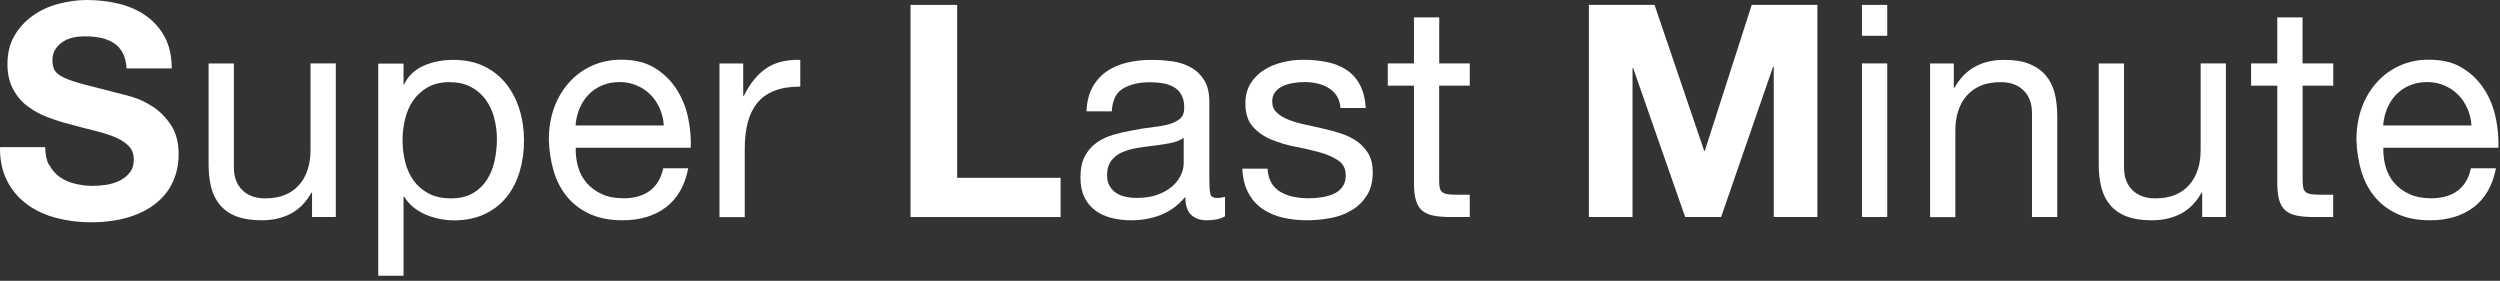
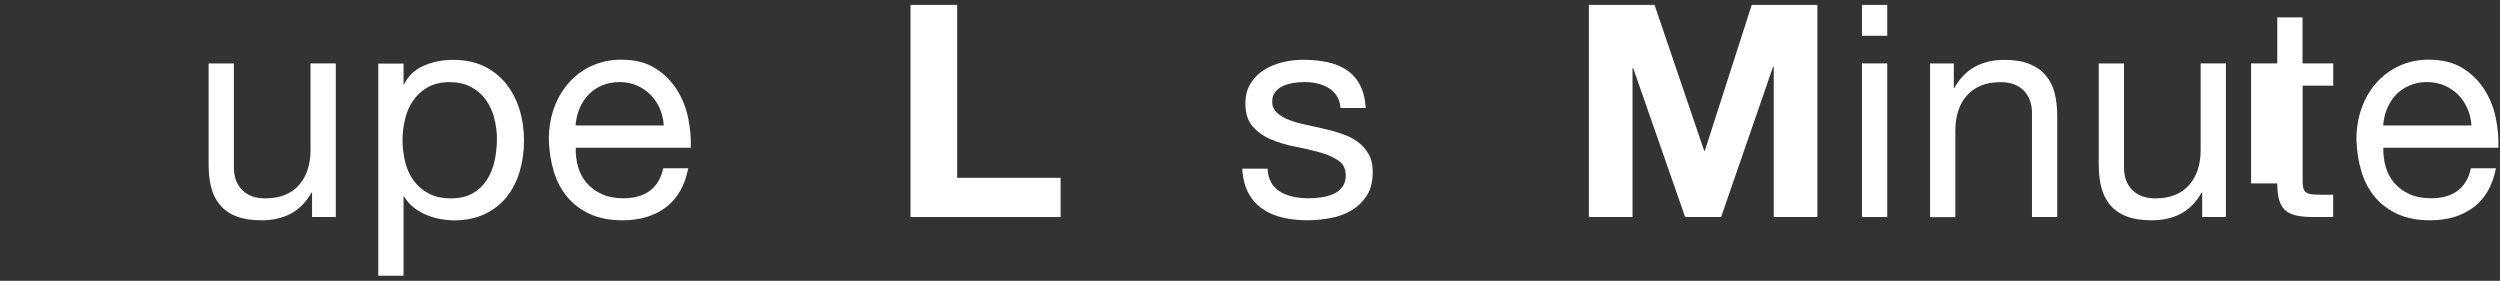
<svg xmlns="http://www.w3.org/2000/svg" width="276" height="31" viewBox="0 0 276 31" fill="none">
  <rect x="0" y="0" width="276" height="31" fill="#333333" stroke="none" />
-   <path d="M5.441 18.19C5.721 18.74 6.101 19.18 6.571 19.52C7.041 19.86 7.591 20.11 8.231 20.27C8.861 20.43 9.521 20.52 10.201 20.52C10.661 20.52 11.151 20.48 11.681 20.41C12.201 20.33 12.701 20.19 13.161 19.97C13.621 19.75 14.001 19.45 14.311 19.07C14.621 18.69 14.771 18.2 14.771 17.61C14.771 16.98 14.571 16.46 14.161 16.07C13.751 15.68 13.231 15.35 12.571 15.09C11.911 14.83 11.171 14.6 10.341 14.4C9.511 14.2 8.671 13.98 7.811 13.74C6.931 13.52 6.081 13.25 5.251 12.94C4.421 12.62 3.681 12.21 3.021 11.71C2.361 11.21 1.831 10.58 1.431 9.82C1.031 9.06 0.821 8.15 0.821 7.08C0.821 5.88 1.081 4.83 1.591 3.95C2.101 3.07 2.781 2.33 3.611 1.74C4.441 1.15 5.381 0.71 6.431 0.43C7.481 0.15 8.531 0 9.581 0C10.801 0 11.981 0.14 13.111 0.41C14.241 0.68 15.241 1.13 16.111 1.74C16.981 2.35 17.681 3.13 18.191 4.09C18.701 5.05 18.961 6.2 18.961 7.55H13.971C13.931 6.85 13.781 6.27 13.531 5.81C13.281 5.35 12.941 4.99 12.531 4.73C12.121 4.47 11.641 4.28 11.101 4.17C10.561 4.06 9.981 4.01 9.341 4.01C8.921 4.01 8.511 4.05 8.091 4.14C7.671 4.23 7.301 4.38 6.961 4.6C6.621 4.82 6.341 5.09 6.121 5.42C5.901 5.75 5.791 6.16 5.791 6.67C5.791 7.13 5.881 7.5 6.051 7.79C6.221 8.07 6.571 8.34 7.081 8.58C7.591 8.82 8.301 9.06 9.211 9.3C10.121 9.54 11.301 9.85 12.771 10.22C13.211 10.31 13.811 10.47 14.591 10.7C15.371 10.93 16.141 11.3 16.901 11.8C17.671 12.3 18.331 12.98 18.881 13.82C19.441 14.66 19.721 15.74 19.721 17.05C19.721 18.12 19.511 19.12 19.101 20.04C18.691 20.96 18.071 21.75 17.251 22.42C16.431 23.09 15.411 23.61 14.201 23.98C12.991 24.35 11.581 24.54 9.981 24.54C8.691 24.54 7.441 24.38 6.221 24.06C5.001 23.74 3.931 23.25 3.001 22.57C2.071 21.89 1.331 21.03 0.791 19.98C0.251 18.93 -0.019 17.68 0.001 16.24H4.991C4.991 17.03 5.131 17.69 5.421 18.24L5.441 18.19Z" fill="white" />
  <path d="M34.451 23.96V21.27H34.381C33.791 22.32 33.031 23.09 32.121 23.58C31.201 24.07 30.121 24.32 28.871 24.32C27.761 24.32 26.831 24.17 26.081 23.88C25.331 23.59 24.741 23.16 24.281 22.62C23.821 22.07 23.501 21.42 23.311 20.67C23.121 19.92 23.031 19.08 23.031 18.16V7.01H25.821V18.49C25.821 19.54 26.131 20.37 26.741 20.98C27.351 21.59 28.191 21.9 29.271 21.9C30.121 21.9 30.861 21.77 31.481 21.51C32.101 21.25 32.621 20.88 33.041 20.39C33.461 19.91 33.771 19.35 33.971 18.7C34.181 18.06 34.281 17.35 34.281 16.58V7H37.071V23.96H34.451Z" fill="white" />
  <path d="M44.551 7V9.3H44.621C45.081 8.36 45.801 7.68 46.791 7.25C47.771 6.82 48.861 6.61 50.041 6.61C51.351 6.61 52.501 6.85 53.471 7.33C54.441 7.81 55.251 8.46 55.901 9.28C56.541 10.1 57.031 11.05 57.361 12.12C57.691 13.19 57.851 14.33 57.851 15.53C57.851 16.73 57.691 17.87 57.371 18.94C57.051 20.01 56.571 20.95 55.931 21.75C55.281 22.55 54.481 23.18 53.501 23.64C52.531 24.1 51.391 24.33 50.101 24.33C49.681 24.33 49.221 24.29 48.711 24.2C48.201 24.11 47.691 23.97 47.181 23.77C46.671 23.57 46.201 23.31 45.751 22.97C45.301 22.63 44.921 22.21 44.621 21.71H44.551V30.44H41.761V7.02H44.551V7ZM54.571 13.02C54.361 12.27 54.051 11.59 53.621 11C53.191 10.41 52.651 9.94 51.981 9.59C51.311 9.24 50.531 9.07 49.631 9.07C48.691 9.07 47.891 9.26 47.231 9.63C46.571 10 46.041 10.49 45.621 11.09C45.201 11.69 44.901 12.38 44.721 13.14C44.531 13.91 44.441 14.68 44.441 15.47C44.441 16.3 44.541 17.1 44.731 17.88C44.921 18.66 45.241 19.34 45.661 19.93C46.091 20.52 46.641 21 47.321 21.36C48.001 21.72 48.821 21.9 49.781 21.9C50.741 21.9 51.551 21.71 52.191 21.34C52.831 20.97 53.351 20.48 53.751 19.86C54.141 19.25 54.431 18.55 54.601 17.76C54.771 16.97 54.861 16.16 54.861 15.33C54.861 14.54 54.761 13.77 54.551 13.02H54.571Z" fill="white" />
  <path d="M73.521 22.88C72.251 23.84 70.651 24.32 68.731 24.32C67.371 24.32 66.201 24.1 65.201 23.66C64.201 23.22 63.371 22.61 62.691 21.82C62.011 21.03 61.501 20.09 61.161 19C60.821 17.91 60.631 16.71 60.591 15.42C60.591 14.13 60.791 12.95 61.181 11.88C61.571 10.81 62.131 9.88 62.841 9.09C63.551 8.3 64.391 7.69 65.371 7.25C66.351 6.81 67.411 6.59 68.571 6.59C70.081 6.59 71.331 6.9 72.331 7.53C73.331 8.15 74.121 8.95 74.731 9.91C75.331 10.87 75.751 11.92 75.981 13.06C76.211 14.2 76.301 15.28 76.261 16.31H63.561C63.541 17.05 63.631 17.76 63.821 18.43C64.011 19.1 64.331 19.69 64.771 20.2C65.211 20.71 65.771 21.12 66.441 21.43C67.121 21.74 67.921 21.89 68.831 21.89C70.011 21.89 70.981 21.62 71.731 21.07C72.481 20.52 72.981 19.69 73.221 18.58H75.981C75.611 20.48 74.791 21.92 73.521 22.88ZM72.841 11.99C72.591 11.4 72.251 10.89 71.821 10.46C71.391 10.03 70.891 9.69 70.311 9.44C69.731 9.19 69.091 9.06 68.391 9.06C67.691 9.06 67.021 9.19 66.441 9.44C65.861 9.69 65.361 10.04 64.951 10.47C64.541 10.9 64.211 11.42 63.971 12C63.731 12.58 63.591 13.2 63.541 13.85H73.281C73.241 13.19 73.091 12.57 72.841 11.98V11.99Z" fill="white" />
-   <path d="M82.051 7V10.58H82.121C82.801 9.2 83.631 8.19 84.611 7.53C85.591 6.87 86.841 6.57 88.351 6.61V9.56C87.231 9.56 86.281 9.71 85.501 10.02C84.711 10.33 84.081 10.77 83.601 11.37C83.121 11.96 82.771 12.68 82.551 13.52C82.331 14.36 82.221 15.33 82.221 16.42V23.97H79.431V7.01H82.051V7Z" fill="white" />
  <path d="M105.671 0.54V19.63H117.091V23.96H100.521V0.54H105.671Z" fill="white" />
-   <path d="M135.221 23.89C134.741 24.17 134.071 24.32 133.221 24.32C132.501 24.32 131.921 24.12 131.501 23.71C131.071 23.31 130.861 22.64 130.861 21.73C130.091 22.65 129.201 23.31 128.191 23.71C127.181 24.11 126.071 24.32 124.891 24.32C124.121 24.32 123.401 24.23 122.711 24.06C122.021 23.89 121.421 23.61 120.921 23.24C120.421 22.87 120.021 22.38 119.721 21.78C119.431 21.18 119.281 20.45 119.281 19.6C119.281 18.64 119.441 17.85 119.771 17.24C120.101 16.63 120.531 16.13 121.071 15.75C121.611 15.37 122.221 15.08 122.911 14.88C123.601 14.68 124.301 14.52 125.031 14.39C125.801 14.24 126.521 14.12 127.211 14.05C127.901 13.97 128.511 13.86 129.031 13.72C129.551 13.58 129.971 13.37 130.281 13.1C130.591 12.83 130.741 12.43 130.741 11.9C130.741 11.29 130.631 10.8 130.401 10.42C130.171 10.05 129.881 9.76 129.511 9.57C129.141 9.38 128.741 9.24 128.301 9.18C127.861 9.12 127.411 9.08 126.971 9.08C125.791 9.08 124.801 9.3 124.021 9.75C123.231 10.2 122.811 11.05 122.741 12.29H119.951C119.991 11.24 120.211 10.35 120.611 9.63C121.011 8.91 121.531 8.32 122.181 7.88C122.841 7.43 123.581 7.11 124.431 6.91C125.271 6.71 126.171 6.61 127.141 6.61C127.911 6.61 128.671 6.67 129.421 6.77C130.171 6.88 130.861 7.1 131.471 7.44C132.081 7.78 132.571 8.25 132.951 8.86C133.321 9.47 133.511 10.27 133.511 11.25V19.96C133.511 20.61 133.551 21.09 133.621 21.4C133.701 21.71 133.951 21.86 134.391 21.86C134.631 21.86 134.911 21.82 135.241 21.73V23.89H135.221ZM130.701 15.2C130.351 15.46 129.891 15.65 129.321 15.77C128.751 15.89 128.161 15.99 127.531 16.06C126.911 16.14 126.281 16.22 125.641 16.32C125.001 16.42 124.441 16.58 123.931 16.79C123.421 17 123.021 17.32 122.701 17.72C122.381 18.12 122.221 18.67 122.221 19.37C122.221 19.83 122.311 20.21 122.501 20.53C122.691 20.85 122.931 21.1 123.221 21.3C123.511 21.5 123.861 21.64 124.251 21.72C124.641 21.81 125.061 21.85 125.501 21.85C126.421 21.85 127.211 21.72 127.861 21.47C128.521 21.22 129.051 20.9 129.471 20.52C129.891 20.14 130.191 19.73 130.391 19.28C130.591 18.83 130.681 18.41 130.681 18.02V15.18L130.701 15.2Z" fill="white" />
  <path d="M140.341 20.17C140.601 20.6 140.951 20.94 141.371 21.19C141.791 21.44 142.281 21.62 142.811 21.73C143.351 21.84 143.901 21.89 144.471 21.89C144.911 21.89 145.371 21.86 145.851 21.79C146.331 21.72 146.771 21.6 147.181 21.43C147.591 21.26 147.921 21 148.181 20.66C148.441 20.32 148.571 19.89 148.571 19.36C148.571 18.64 148.301 18.09 147.751 17.72C147.201 17.35 146.521 17.05 145.701 16.82C144.881 16.59 143.991 16.38 143.031 16.2C142.071 16.02 141.181 15.75 140.361 15.41C139.541 15.07 138.861 14.6 138.311 13.98C137.761 13.37 137.491 12.51 137.491 11.42C137.491 10.57 137.681 9.84 138.061 9.22C138.441 8.61 138.931 8.11 139.541 7.73C140.141 7.35 140.821 7.06 141.571 6.88C142.321 6.69 143.071 6.6 143.821 6.6C144.781 6.6 145.671 6.68 146.481 6.85C147.291 7.01 148.011 7.3 148.631 7.7C149.251 8.1 149.751 8.65 150.121 9.34C150.491 10.03 150.711 10.89 150.781 11.92H147.991C147.951 11.37 147.801 10.92 147.561 10.56C147.321 10.2 147.011 9.91 146.641 9.69C146.271 9.47 145.861 9.31 145.411 9.21C144.961 9.11 144.511 9.06 144.051 9.06C143.631 9.06 143.211 9.09 142.791 9.16C142.371 9.23 141.971 9.34 141.631 9.5C141.281 9.66 141.001 9.88 140.781 10.16C140.561 10.44 140.451 10.79 140.451 11.23C140.451 11.71 140.621 12.11 140.961 12.43C141.301 12.75 141.731 13.01 142.261 13.22C142.791 13.43 143.371 13.6 144.031 13.74C144.691 13.88 145.341 14.03 146.001 14.18C146.701 14.33 147.381 14.52 148.051 14.74C148.721 14.96 149.311 15.25 149.821 15.61C150.331 15.97 150.751 16.43 151.071 16.97C151.391 17.52 151.551 18.19 151.551 19C151.551 20.03 151.341 20.88 150.911 21.56C150.481 22.24 149.931 22.79 149.241 23.2C148.551 23.62 147.771 23.91 146.911 24.07C146.051 24.23 145.191 24.32 144.331 24.32C143.391 24.32 142.491 24.22 141.641 24.03C140.791 23.84 140.031 23.51 139.381 23.06C138.721 22.61 138.201 22.02 137.811 21.29C137.421 20.56 137.201 19.67 137.151 18.62H139.941C139.961 19.23 140.101 19.75 140.371 20.18L140.341 20.17Z" fill="white" />
-   <path d="M162.261 7V9.46H158.881V19.99C158.881 20.32 158.911 20.58 158.961 20.78C159.011 20.98 159.121 21.13 159.271 21.24C159.421 21.35 159.641 21.42 159.911 21.45C160.181 21.48 160.541 21.5 160.981 21.5H162.261V23.96H160.131C159.411 23.96 158.791 23.91 158.281 23.81C157.771 23.71 157.351 23.53 157.031 23.27C156.711 23.01 156.481 22.64 156.331 22.15C156.181 21.67 156.101 21.03 156.101 20.25V9.46H153.211V7H156.101V1.92H158.891V7H162.271H162.261Z" fill="white" />
  <path d="M182.661 0.54L188.141 16.65H188.211L193.391 0.54H200.641V23.96H195.821V7.36H195.751L190.011 23.96H186.041L180.301 7.52H180.231V23.96H175.411V0.54H182.661Z" fill="white" />
  <path d="M205.561 3.95V0.54H208.351V3.95H205.561ZM208.351 7V23.96H205.561V7H208.351Z" fill="white" />
  <path d="M215.701 7V9.69H215.771C216.931 7.63 218.761 6.61 221.281 6.61C222.401 6.61 223.321 6.76 224.071 7.07C224.811 7.38 225.421 7.8 225.871 8.35C226.331 8.9 226.651 9.55 226.841 10.3C227.021 11.05 227.121 11.89 227.121 12.81V23.96H224.331V12.48C224.331 11.43 224.021 10.6 223.411 9.99C222.801 9.38 221.961 9.07 220.881 9.07C220.031 9.07 219.291 9.2 218.671 9.46C218.051 9.72 217.531 10.1 217.111 10.58C216.701 11.06 216.381 11.62 216.181 12.27C215.971 12.92 215.871 13.62 215.871 14.39V23.97H213.081V7.01H215.711L215.701 7Z" fill="white" />
  <path d="M243.121 23.96V21.27H243.051C242.461 22.32 241.711 23.09 240.791 23.58C239.871 24.07 238.791 24.32 237.541 24.32C236.421 24.32 235.491 24.17 234.751 23.88C234.011 23.59 233.401 23.16 232.951 22.62C232.491 22.07 232.171 21.42 231.981 20.67C231.791 19.92 231.701 19.08 231.701 18.16V7.01H234.491V18.49C234.491 19.54 234.801 20.37 235.411 20.98C236.021 21.59 236.861 21.9 237.941 21.9C238.791 21.9 239.531 21.77 240.151 21.51C240.771 21.25 241.291 20.88 241.711 20.39C242.121 19.91 242.441 19.35 242.641 18.7C242.851 18.06 242.951 17.35 242.951 16.58V7H245.741V23.96H243.111H243.121Z" fill="white" />
-   <path d="M257.591 7V9.46H254.211V19.99C254.211 20.32 254.241 20.58 254.291 20.78C254.341 20.98 254.451 21.13 254.601 21.24C254.751 21.35 254.971 21.42 255.241 21.45C255.511 21.48 255.871 21.5 256.301 21.5H257.581V23.96H255.451C254.731 23.96 254.111 23.91 253.601 23.81C253.091 23.71 252.671 23.53 252.351 23.27C252.031 23.01 251.801 22.64 251.641 22.15C251.491 21.67 251.411 21.03 251.411 20.25V9.46H248.521V7H251.411V1.92H254.201V7H257.581H257.591Z" fill="white" />
+   <path d="M257.591 7V9.46H254.211V19.99C254.211 20.32 254.241 20.58 254.291 20.78C254.341 20.98 254.451 21.13 254.601 21.24C254.751 21.35 254.971 21.42 255.241 21.45C255.511 21.48 255.871 21.5 256.301 21.5H257.581V23.96H255.451C254.731 23.96 254.111 23.91 253.601 23.81C253.091 23.71 252.671 23.53 252.351 23.27C252.031 23.01 251.801 22.64 251.641 22.15C251.491 21.67 251.411 21.03 251.411 20.25H248.521V7H251.411V1.92H254.201V7H257.581H257.591Z" fill="white" />
  <path d="M273.081 22.88C271.811 23.84 270.221 24.32 268.291 24.32C266.931 24.32 265.761 24.1 264.761 23.66C263.761 23.22 262.931 22.61 262.251 21.82C261.571 21.03 261.061 20.09 260.721 19C260.381 17.91 260.191 16.71 260.151 15.42C260.151 14.13 260.351 12.95 260.741 11.88C261.131 10.81 261.691 9.88 262.401 9.09C263.111 8.3 263.951 7.69 264.931 7.25C265.901 6.81 266.971 6.59 268.131 6.59C269.641 6.59 270.891 6.9 271.891 7.53C272.891 8.15 273.681 8.95 274.291 9.91C274.901 10.87 275.311 11.92 275.541 13.06C275.771 14.2 275.861 15.28 275.821 16.31H263.121C263.101 17.05 263.191 17.76 263.381 18.43C263.581 19.1 263.891 19.69 264.331 20.2C264.771 20.71 265.321 21.12 266.001 21.43C266.681 21.74 267.481 21.89 268.401 21.89C269.581 21.89 270.551 21.62 271.301 21.07C272.051 20.52 272.551 19.69 272.791 18.58H275.551C275.181 20.48 274.361 21.92 273.091 22.88H273.081ZM272.401 11.99C272.151 11.4 271.811 10.89 271.381 10.46C270.951 10.03 270.451 9.69 269.871 9.44C269.291 9.19 268.651 9.06 267.951 9.06C267.251 9.06 266.581 9.19 266.001 9.44C265.421 9.69 264.921 10.04 264.511 10.47C264.091 10.91 263.771 11.42 263.531 12C263.291 12.58 263.151 13.2 263.101 13.85H272.851C272.801 13.19 272.661 12.57 272.411 11.98L272.401 11.99Z" fill="white" />
</svg>